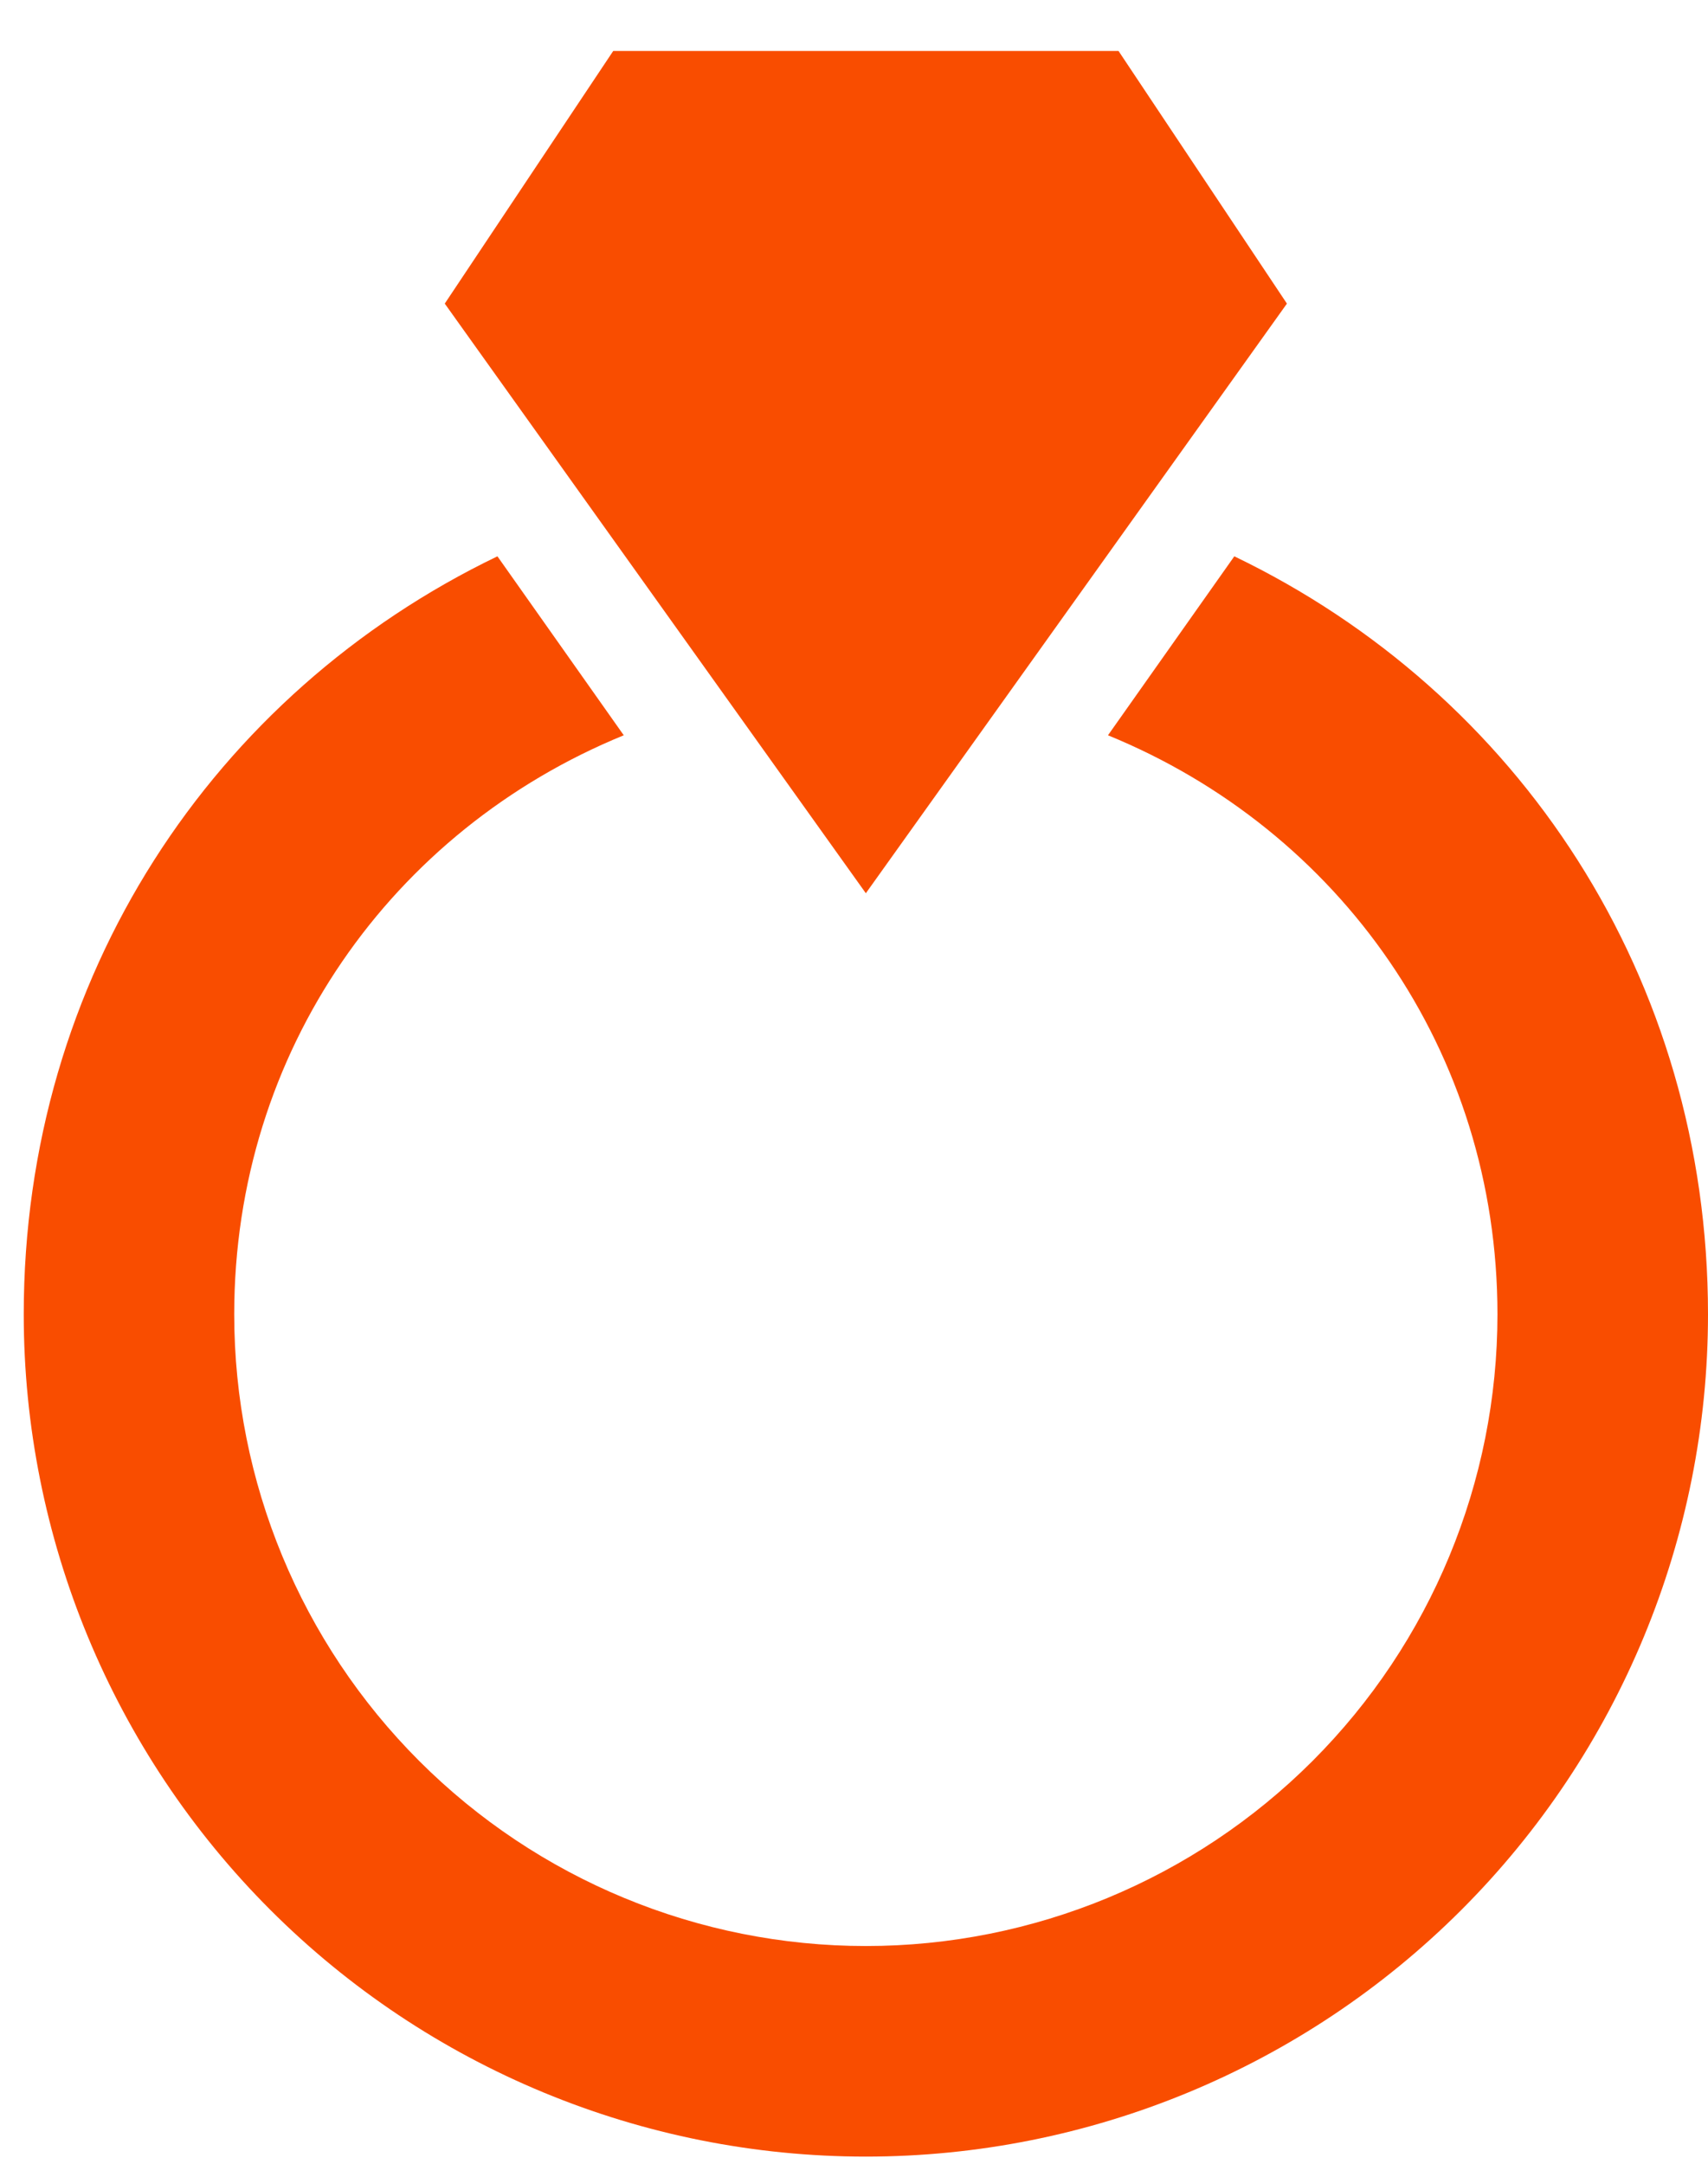
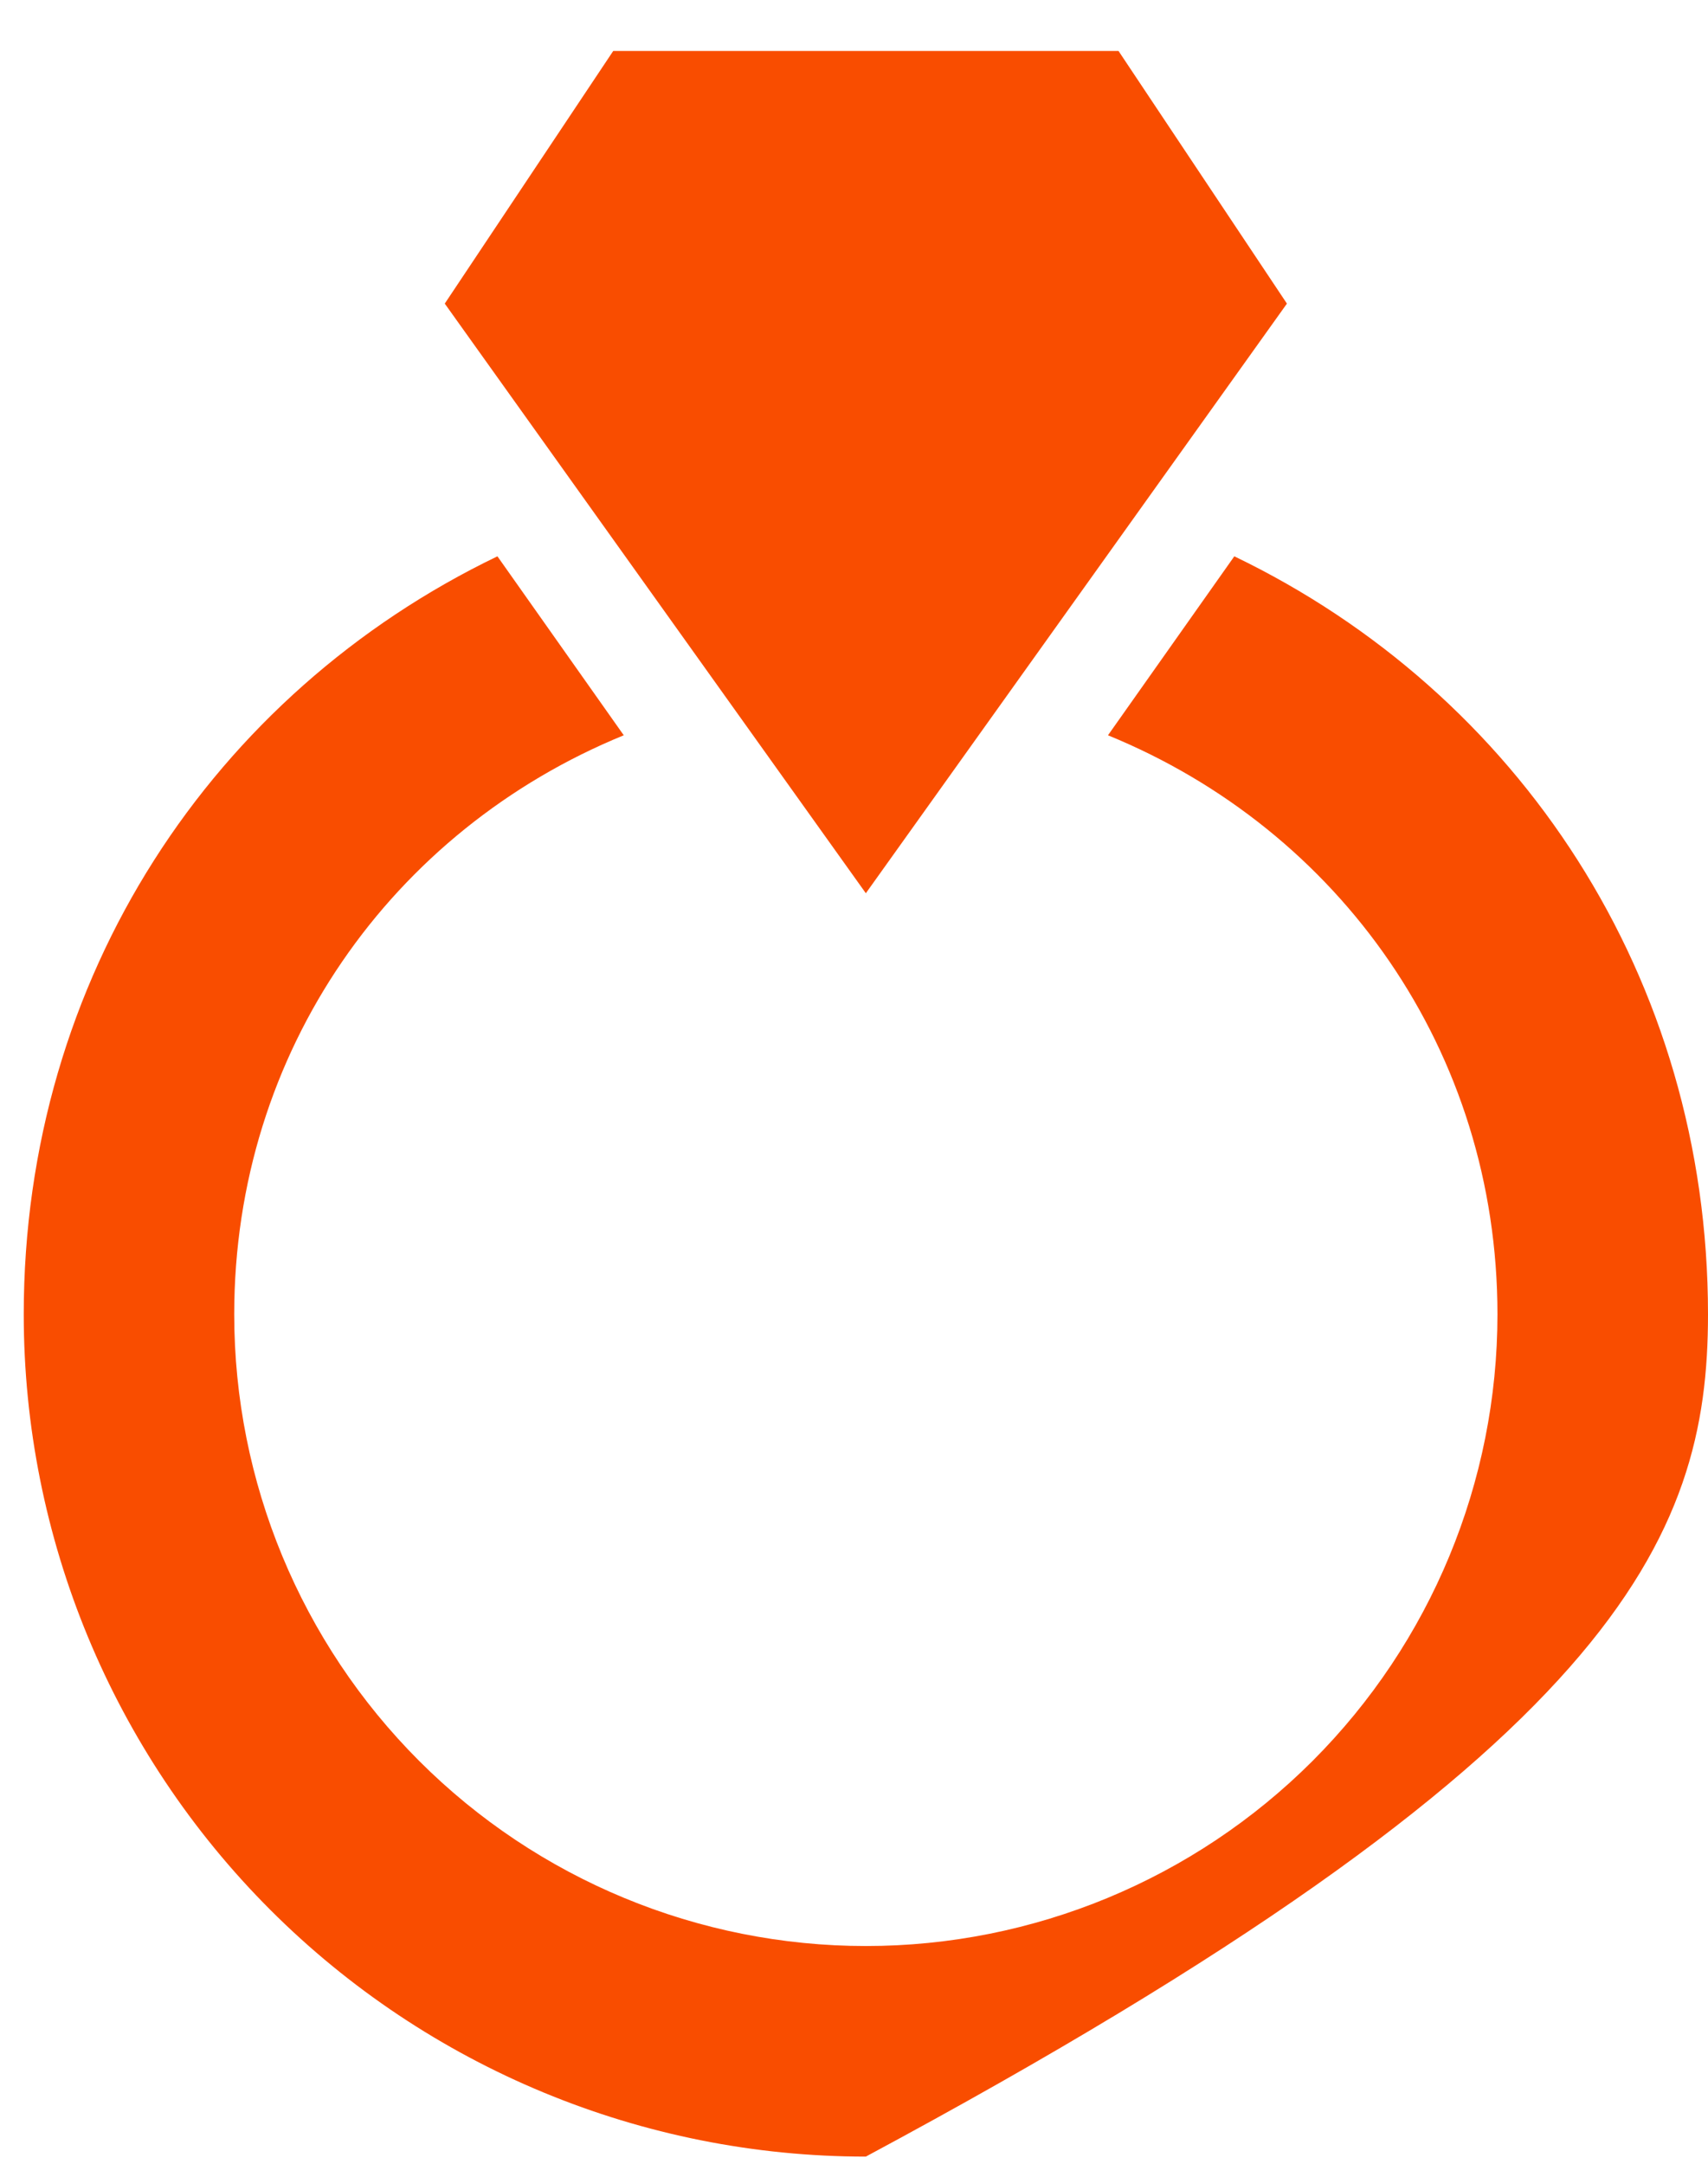
<svg xmlns="http://www.w3.org/2000/svg" width="30" height="38" viewBox="0 0 30 38" fill="none">
-   <path d="M15.208 15.687L7.812 5.332L10.771 0.895H19.646L22.604 5.332L15.208 15.687ZM21.68 9.77L19.461 12.913C23.529 14.577 26.302 18.46 26.302 23.082C26.302 26.025 25.133 28.846 23.053 30.927C20.972 33.007 18.151 34.176 15.208 34.176C12.266 34.176 9.444 33.007 7.364 30.927C5.283 28.846 4.114 26.025 4.114 23.082C4.114 18.46 6.888 14.577 10.956 12.913L8.737 9.77C3.745 12.174 0.417 17.166 0.417 23.082C0.417 27.005 1.975 30.768 4.749 33.542C7.523 36.316 11.285 37.874 15.208 37.874C19.131 37.874 22.894 36.316 25.668 33.542C28.442 30.768 30 27.005 30 23.082C30 17.166 26.672 12.174 21.68 9.77Z" fill="#F94D00" />
+   <path d="M15.208 15.687L7.812 5.332L10.771 0.895H19.646L22.604 5.332L15.208 15.687ZM21.68 9.77L19.461 12.913C23.529 14.577 26.302 18.46 26.302 23.082C26.302 26.025 25.133 28.846 23.053 30.927C20.972 33.007 18.151 34.176 15.208 34.176C12.266 34.176 9.444 33.007 7.364 30.927C5.283 28.846 4.114 26.025 4.114 23.082C4.114 18.46 6.888 14.577 10.956 12.913L8.737 9.77C3.745 12.174 0.417 17.166 0.417 23.082C0.417 27.005 1.975 30.768 4.749 33.542C7.523 36.316 11.285 37.874 15.208 37.874C28.442 30.768 30 27.005 30 23.082C30 17.166 26.672 12.174 21.68 9.77Z" fill="#F94D00" />
</svg>